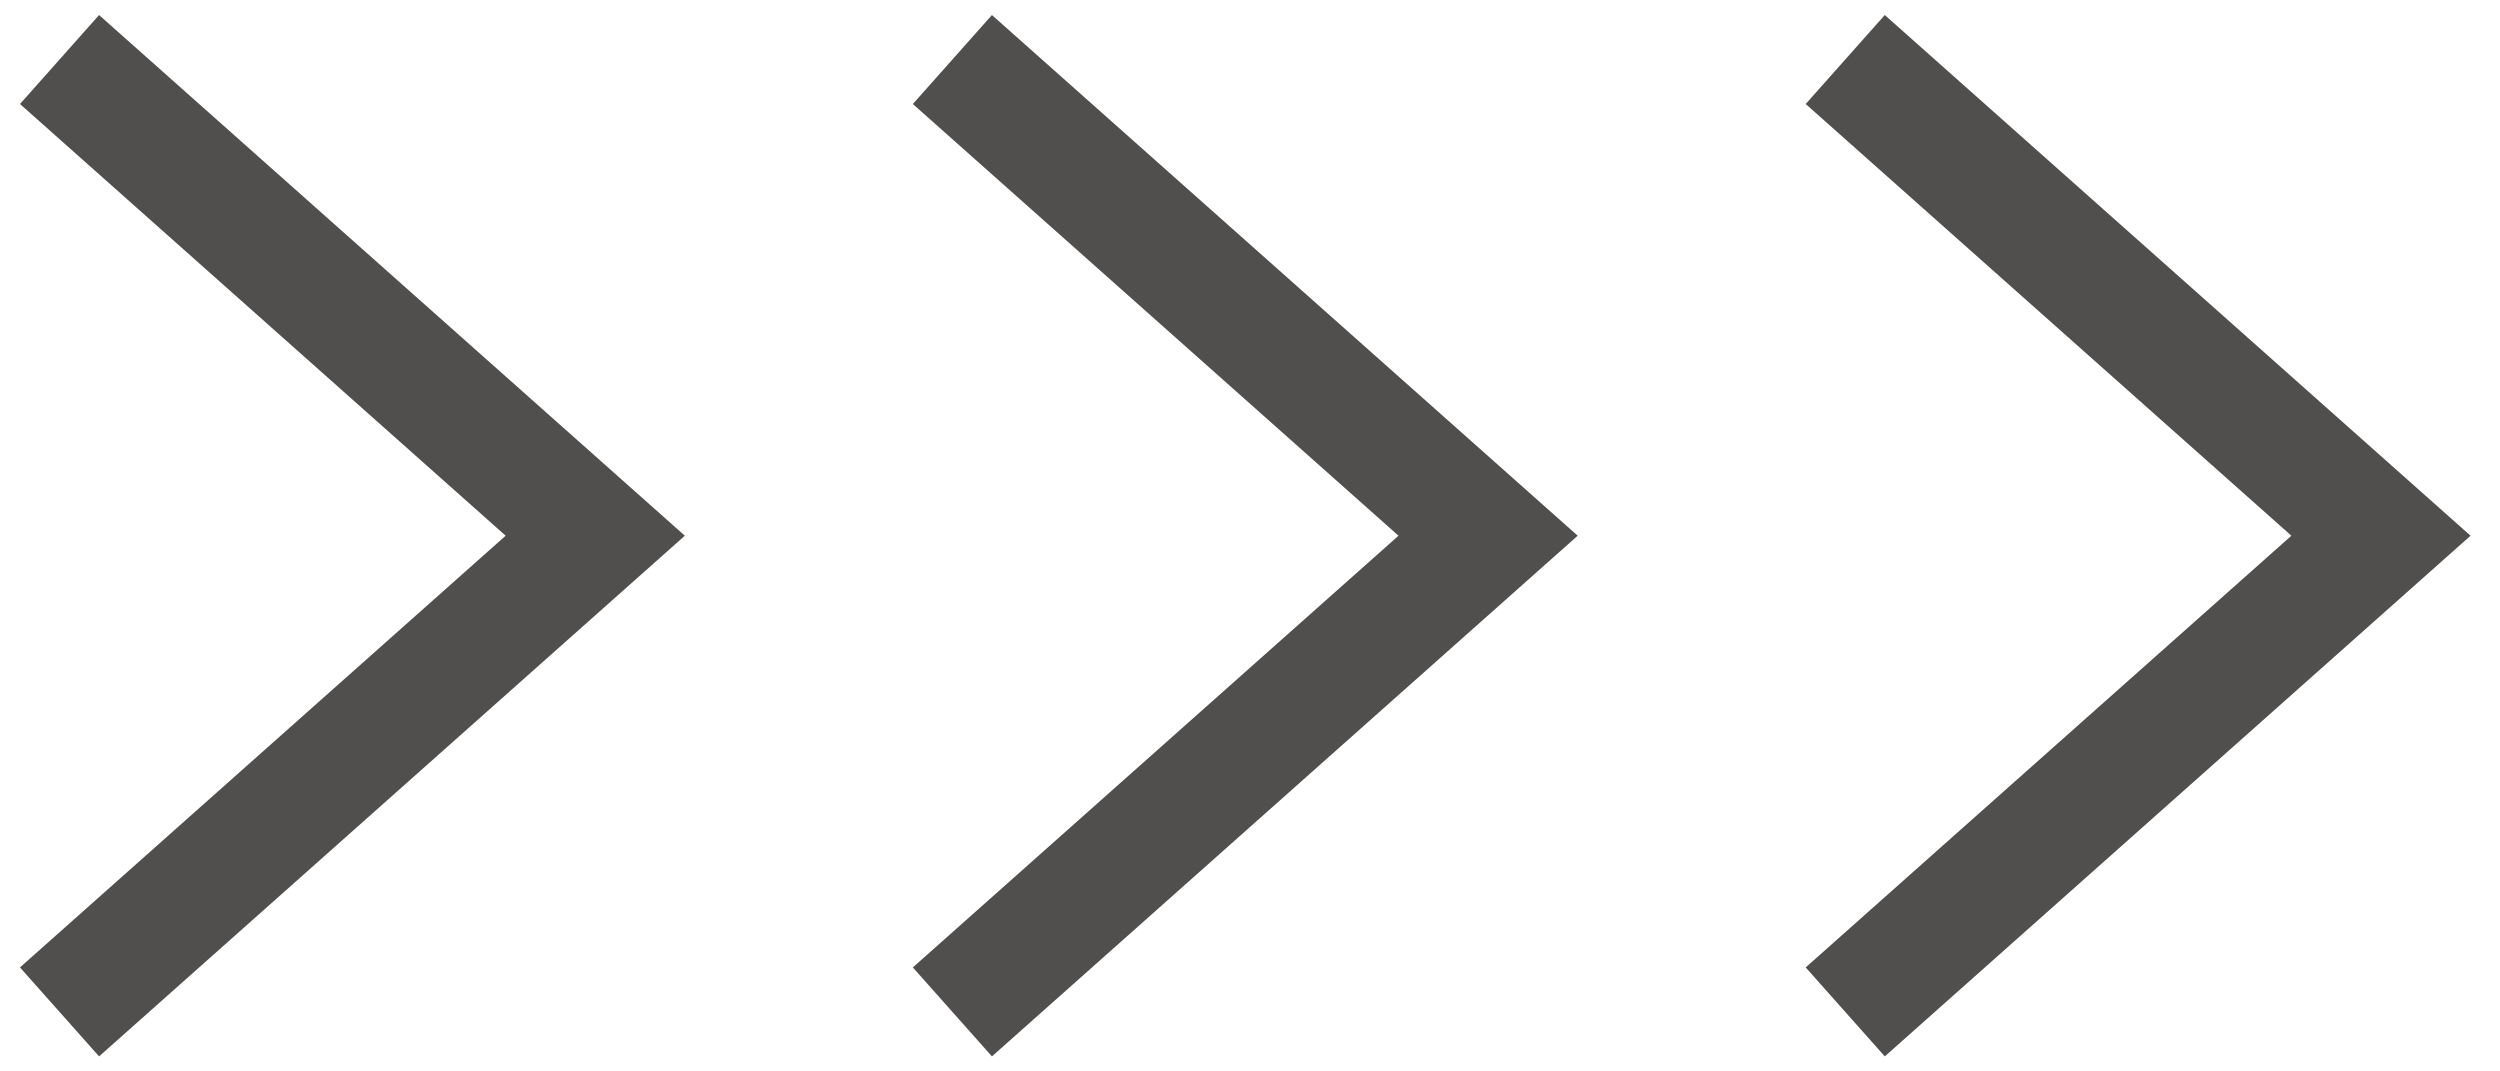
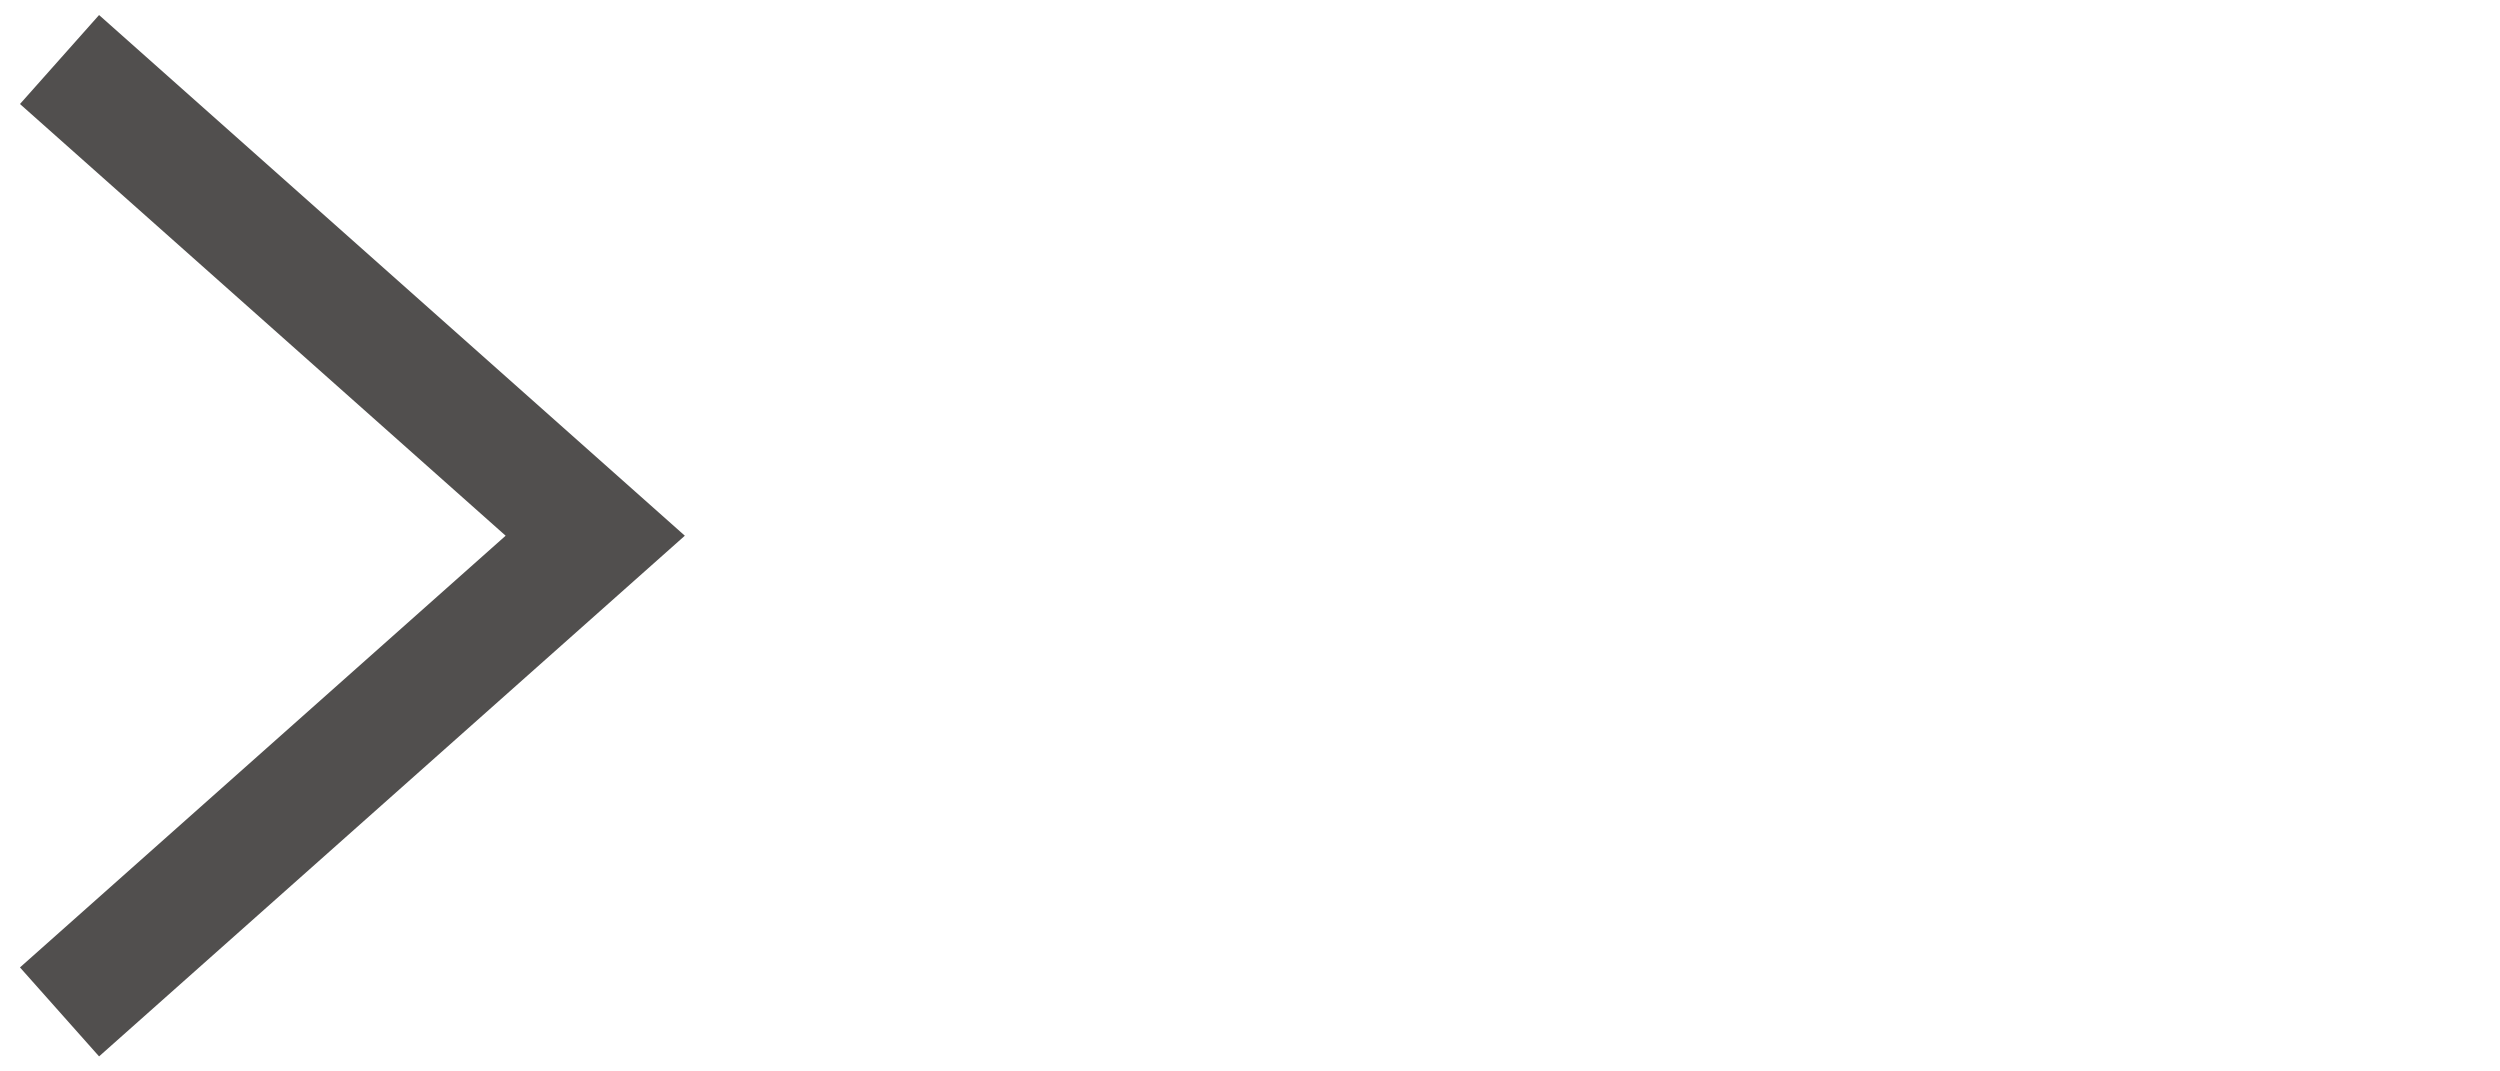
<svg xmlns="http://www.w3.org/2000/svg" width="42" height="18" viewBox="0 0 42 18" fill="none">
  <path d="M1 17L10 9L1 1" stroke="#514F4E" stroke-width="2" />
-   <path d="M16 17L25 9L16 1" stroke="#514F4E" stroke-width="2" />
-   <path d="M31 17L40 9L31 1" stroke="#514F4E" stroke-width="2" />
</svg>